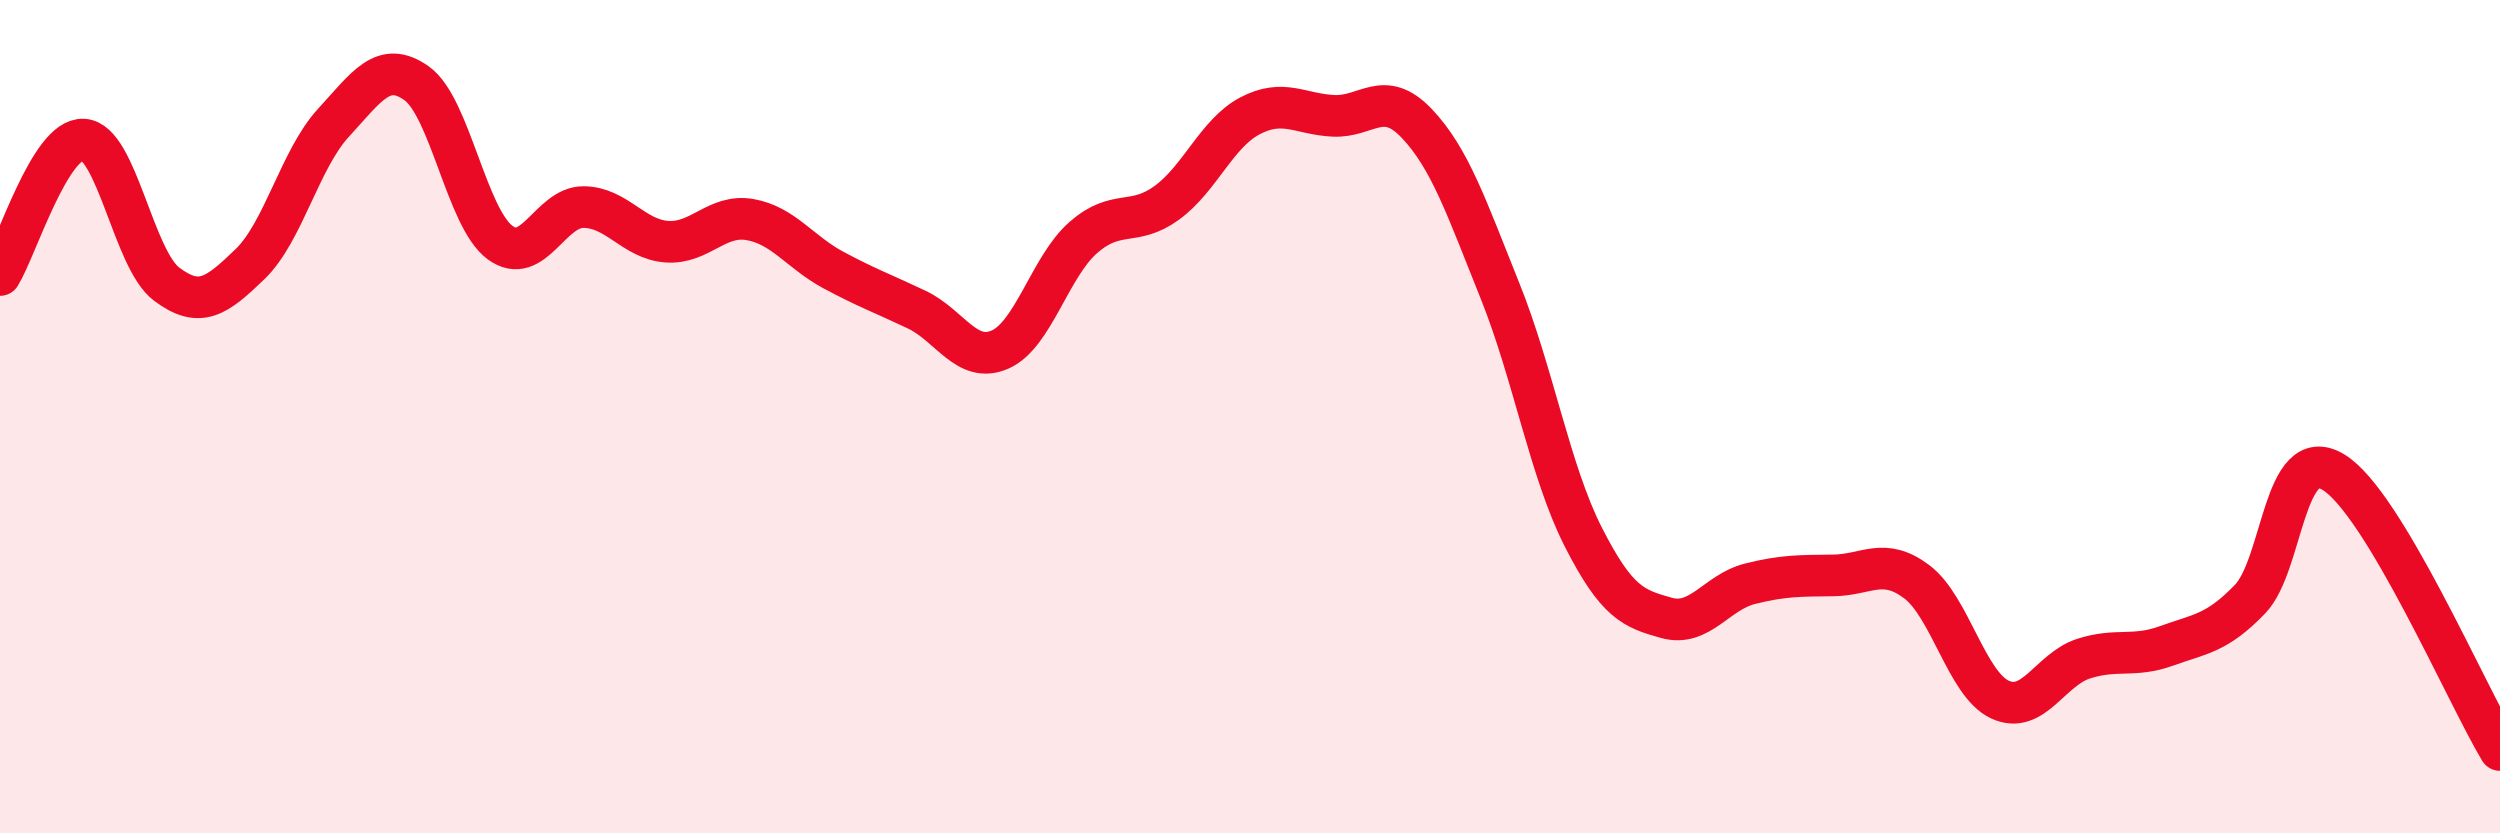
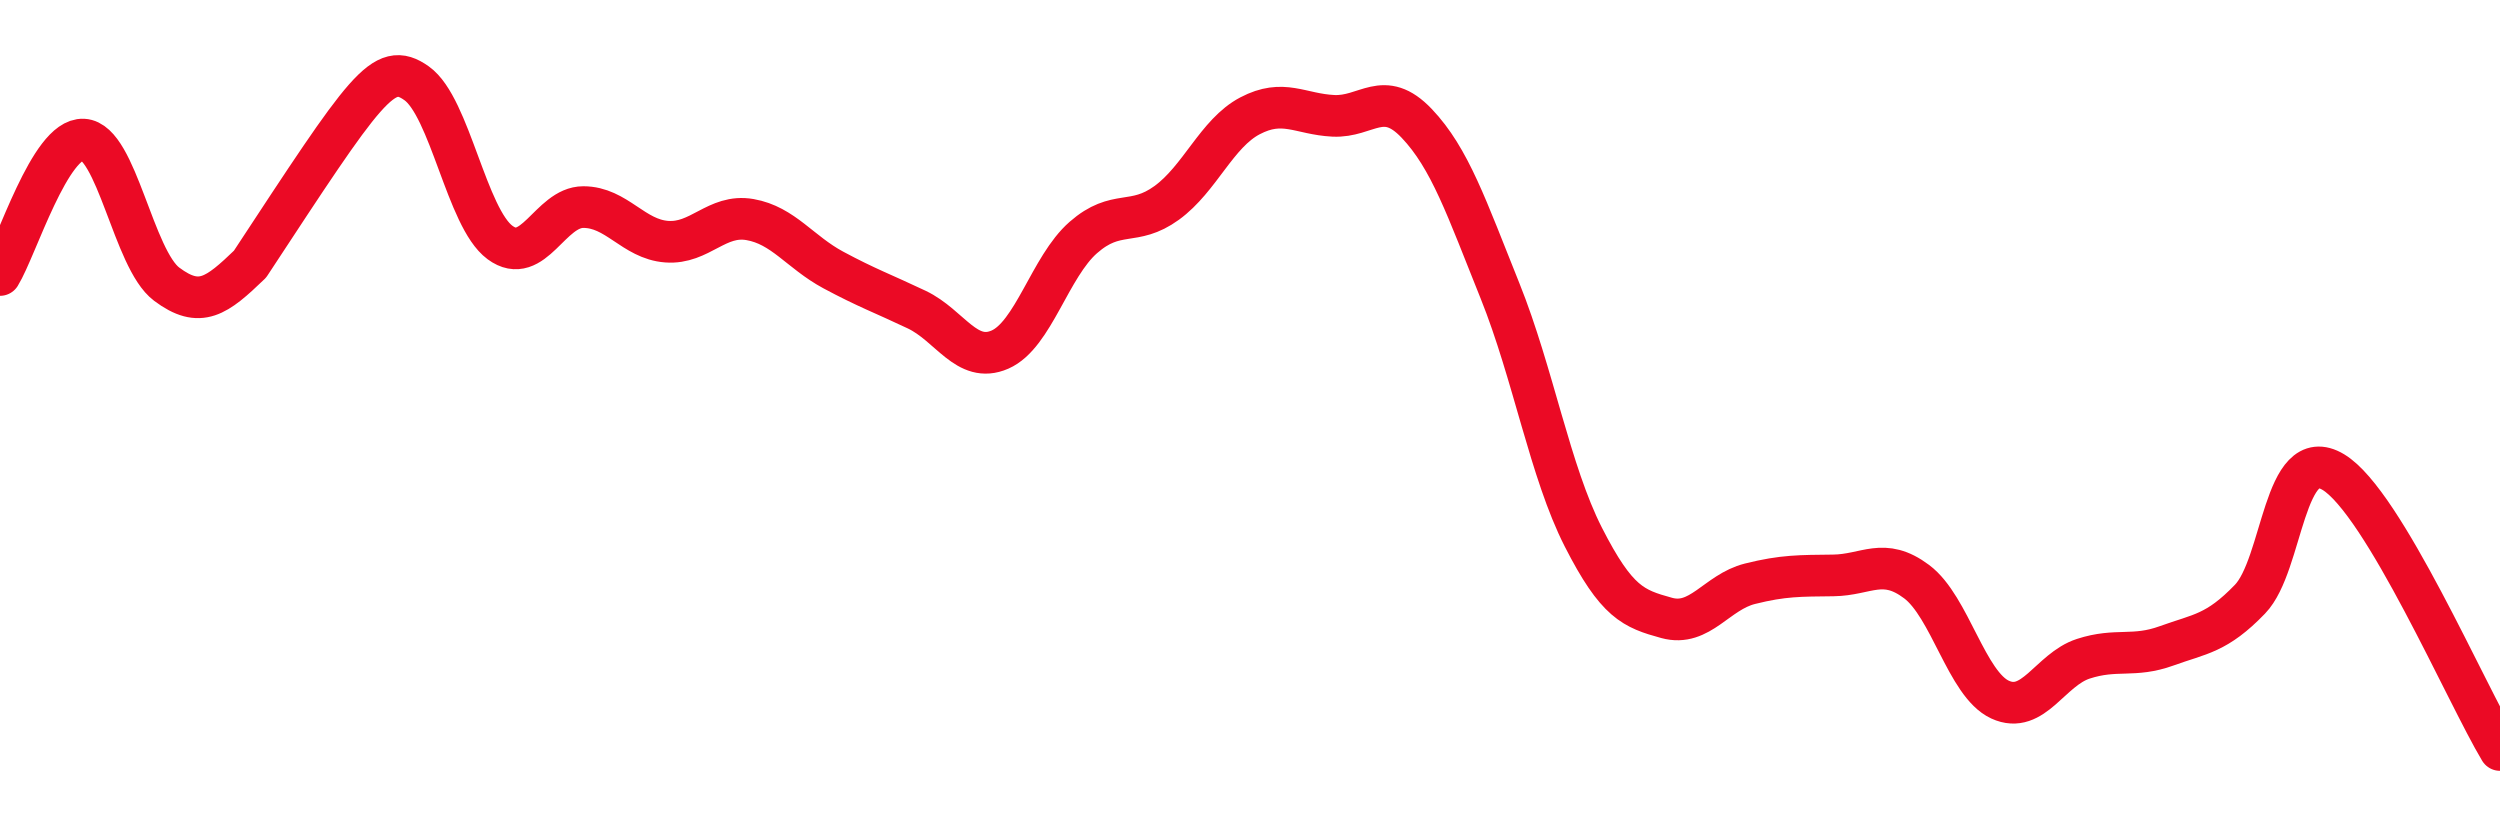
<svg xmlns="http://www.w3.org/2000/svg" width="60" height="20" viewBox="0 0 60 20">
-   <path d="M 0,6.6 C 0.4,5.95 1.2,3.31 2,3.35 C 2.8,3.39 3.2,6.22 4,6.82 C 4.8,7.42 5.2,7.11 6,6.34 C 6.8,5.57 7.2,3.82 8,2.95 C 8.8,2.08 9.2,1.43 10,2 C 10.8,2.57 11.2,5.23 12,5.82 C 12.8,6.41 13.2,4.97 14,4.97 C 14.8,4.97 15.2,5.74 16,5.8 C 16.8,5.86 17.2,5.13 18,5.27 C 18.8,5.41 19.2,6.05 20,6.48 C 20.8,6.91 21.2,7.05 22,7.43 C 22.8,7.81 23.2,8.74 24,8.39 C 24.8,8.04 25.2,6.4 26,5.7 C 26.8,5 27.2,5.45 28,4.87 C 28.8,4.29 29.2,3.2 30,2.78 C 30.8,2.36 31.2,2.74 32,2.78 C 32.8,2.82 33.2,2.12 34,2.96 C 34.8,3.8 35.2,4.99 36,6.98 C 36.8,8.97 37.2,11.32 38,12.89 C 38.8,14.46 39.2,14.61 40,14.83 C 40.8,15.05 41.2,14.21 42,14.01 C 42.8,13.81 43.2,13.82 44,13.81 C 44.8,13.8 45.2,13.36 46,13.96 C 46.8,14.56 47.2,16.42 48,16.79 C 48.8,17.16 49.2,16.07 50,15.81 C 50.8,15.55 51.2,15.79 52,15.5 C 52.8,15.21 53.2,15.21 54,14.38 C 54.8,13.55 54.8,10.61 56,11.33 C 57.2,12.05 59.2,16.67 60,18L60 20L0 20Z" fill="#EB0A25" opacity="0.1" stroke-linecap="round" stroke-linejoin="round" />
-   <path d="M 0,6.6 C 0.4,5.95 1.2,3.31 2,3.35 C 2.8,3.39 3.2,6.22 4,6.82 C 4.8,7.42 5.2,7.11 6,6.34 C 6.8,5.57 7.2,3.82 8,2.95 C 8.8,2.08 9.2,1.43 10,2 C 10.8,2.57 11.2,5.23 12,5.82 C 12.8,6.41 13.2,4.97 14,4.97 C 14.8,4.97 15.2,5.74 16,5.8 C 16.8,5.86 17.2,5.13 18,5.27 C 18.8,5.41 19.2,6.05 20,6.48 C 20.8,6.91 21.2,7.05 22,7.43 C 22.8,7.81 23.2,8.74 24,8.39 C 24.8,8.04 25.2,6.4 26,5.7 C 26.8,5 27.2,5.45 28,4.87 C 28.8,4.29 29.2,3.2 30,2.78 C 30.8,2.36 31.2,2.74 32,2.78 C 32.8,2.82 33.2,2.12 34,2.96 C 34.8,3.8 35.2,4.99 36,6.98 C 36.8,8.97 37.2,11.32 38,12.89 C 38.8,14.46 39.2,14.61 40,14.83 C 40.8,15.05 41.2,14.21 42,14.01 C 42.8,13.81 43.2,13.82 44,13.81 C 44.8,13.8 45.2,13.36 46,13.96 C 46.8,14.56 47.2,16.42 48,16.79 C 48.8,17.16 49.2,16.07 50,15.81 C 50.8,15.55 51.2,15.79 52,15.5 C 52.8,15.21 53.2,15.21 54,14.38 C 54.8,13.55 54.8,10.61 56,11.33 C 57.2,12.05 59.2,16.67 60,18" stroke="#EB0A25" stroke-width="1" fill="none" stroke-linecap="round" stroke-linejoin="round" />
+   <path d="M 0,6.6 C 0.4,5.95 1.2,3.31 2,3.35 C 2.8,3.39 3.2,6.22 4,6.82 C 4.8,7.42 5.2,7.11 6,6.34 C 8.8,2.08 9.2,1.43 10,2 C 10.8,2.57 11.2,5.23 12,5.82 C 12.8,6.41 13.2,4.97 14,4.97 C 14.8,4.97 15.2,5.74 16,5.8 C 16.8,5.86 17.2,5.13 18,5.27 C 18.8,5.41 19.2,6.05 20,6.48 C 20.8,6.91 21.2,7.05 22,7.43 C 22.8,7.81 23.2,8.74 24,8.39 C 24.8,8.04 25.2,6.4 26,5.7 C 26.8,5 27.2,5.45 28,4.87 C 28.8,4.29 29.2,3.2 30,2.78 C 30.8,2.36 31.2,2.74 32,2.78 C 32.8,2.82 33.2,2.12 34,2.96 C 34.8,3.8 35.2,4.99 36,6.98 C 36.8,8.97 37.2,11.32 38,12.89 C 38.8,14.46 39.2,14.61 40,14.83 C 40.8,15.05 41.2,14.21 42,14.01 C 42.8,13.81 43.2,13.82 44,13.81 C 44.8,13.8 45.2,13.36 46,13.96 C 46.8,14.56 47.2,16.42 48,16.79 C 48.8,17.16 49.2,16.07 50,15.81 C 50.8,15.55 51.2,15.79 52,15.5 C 52.8,15.21 53.2,15.21 54,14.38 C 54.8,13.55 54.8,10.61 56,11.33 C 57.2,12.05 59.2,16.67 60,18" stroke="#EB0A25" stroke-width="1" fill="none" stroke-linecap="round" stroke-linejoin="round" />
</svg>